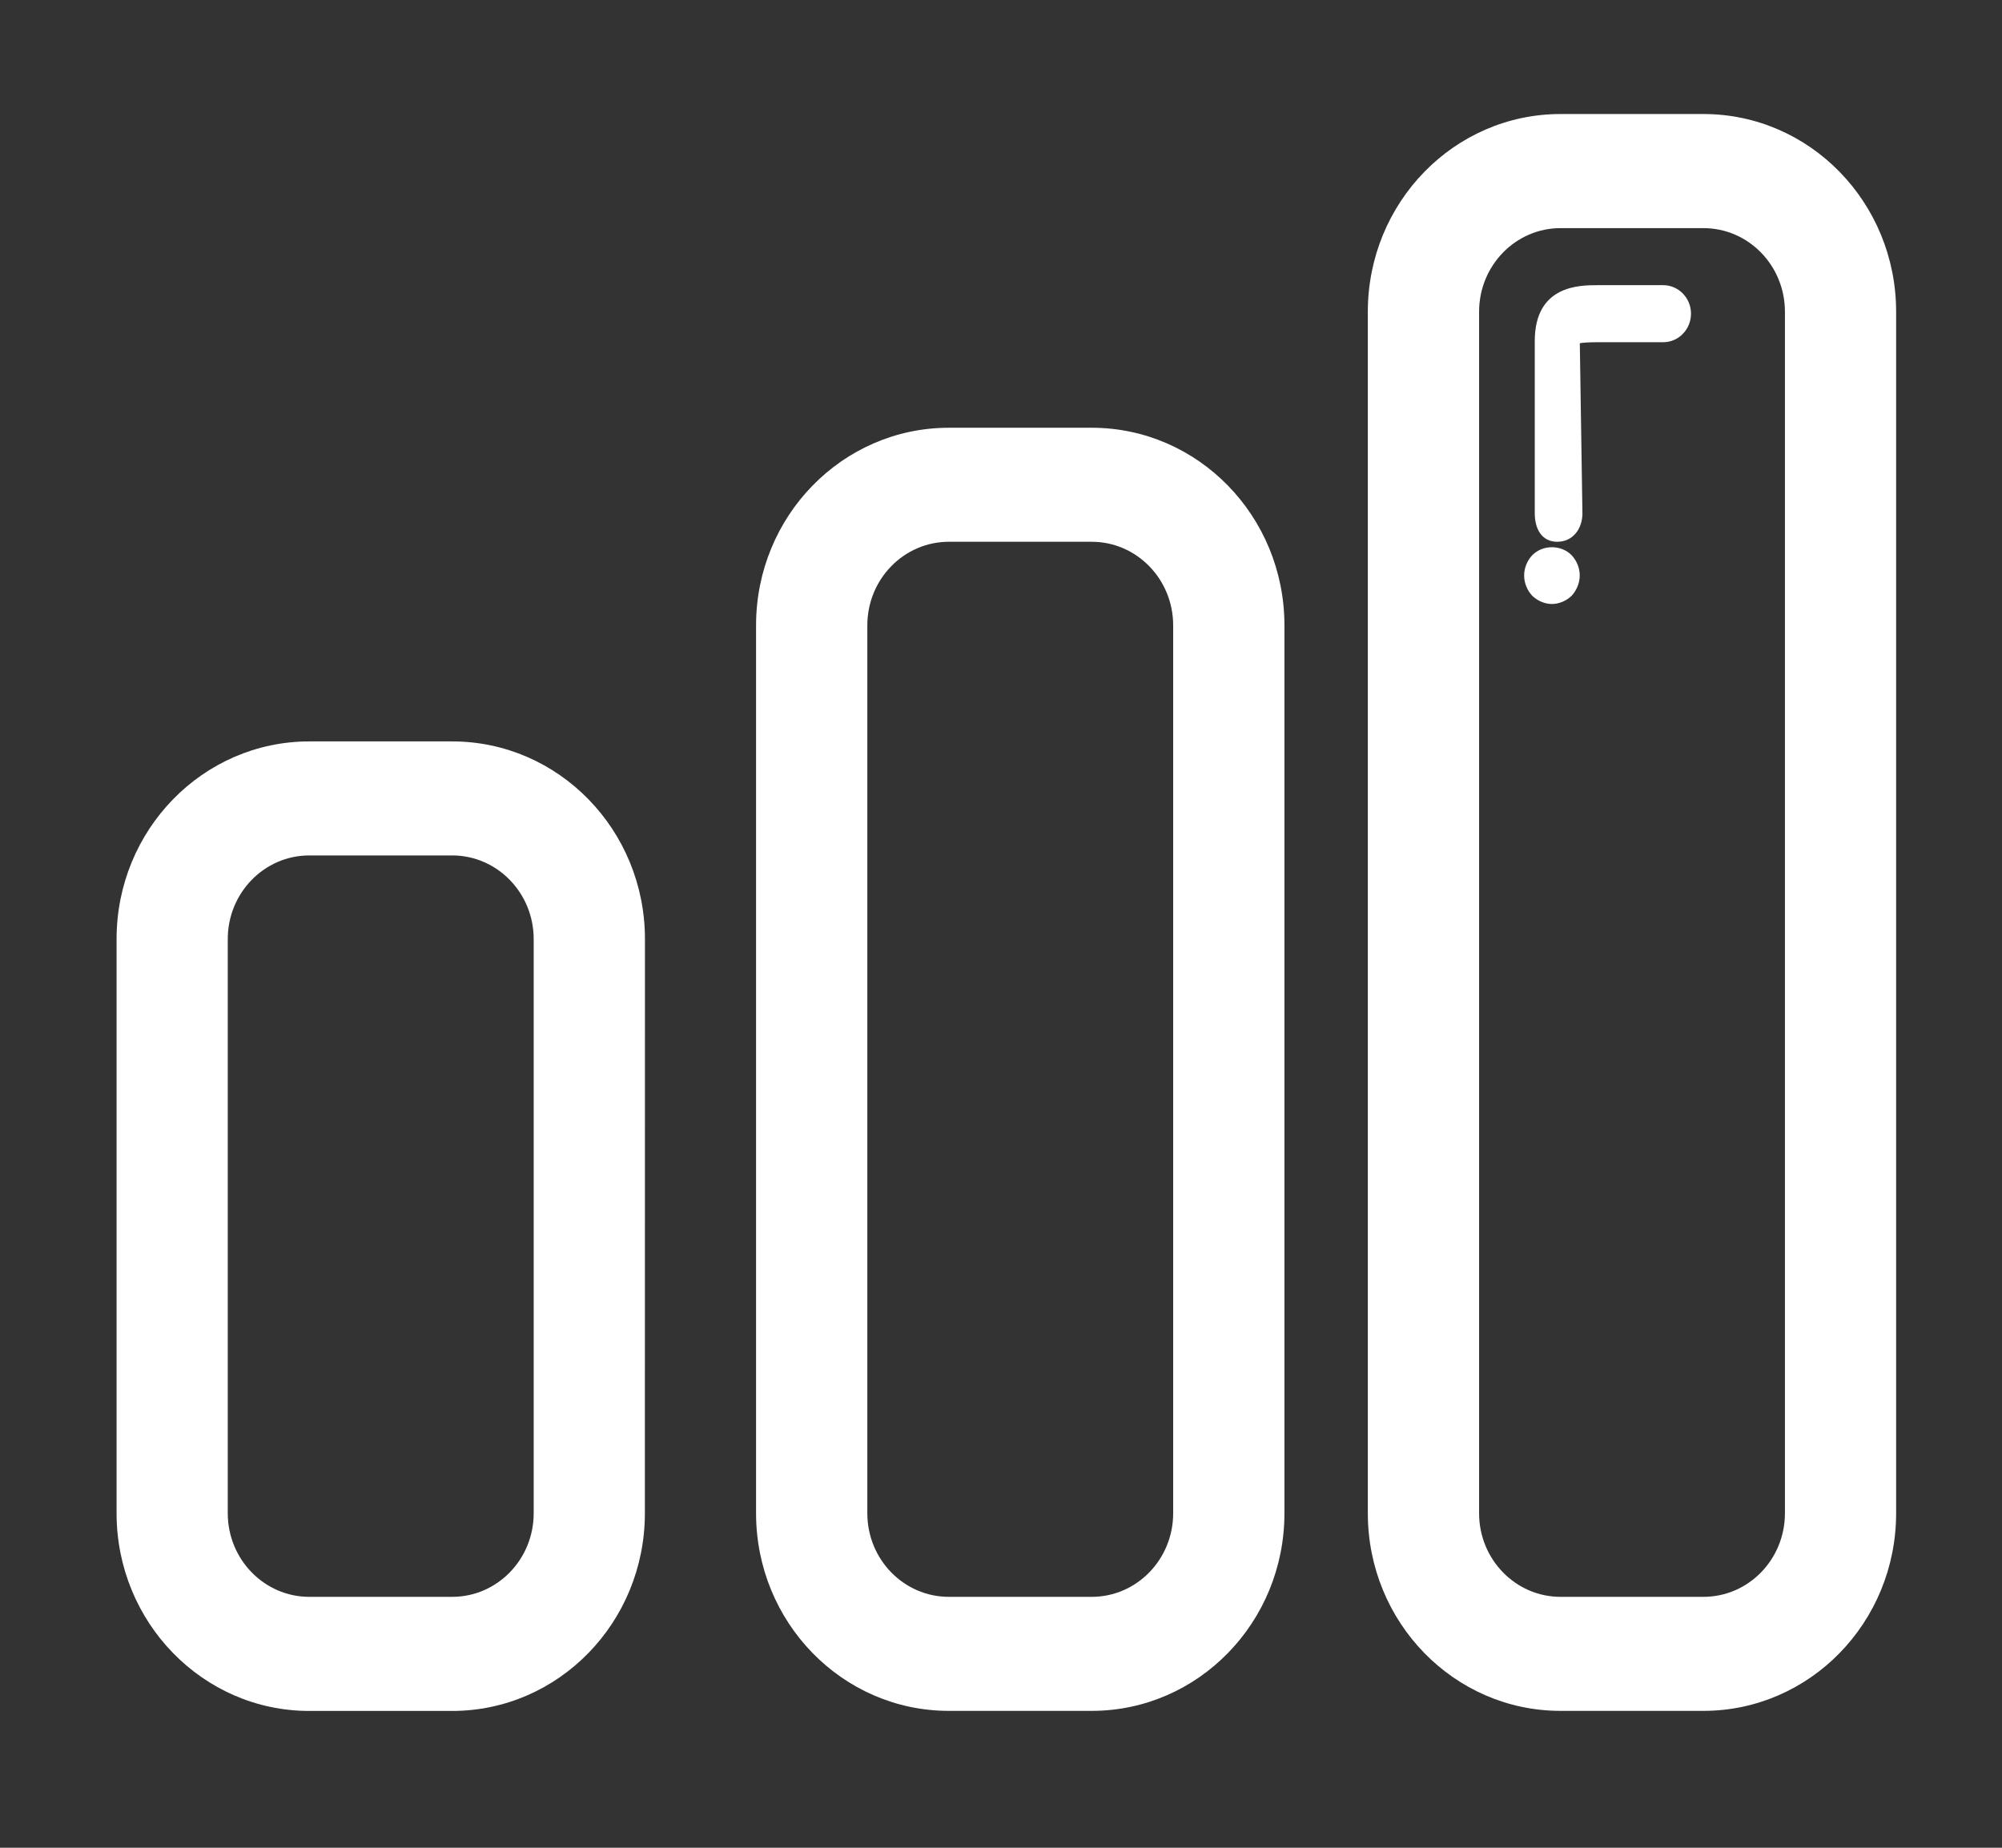
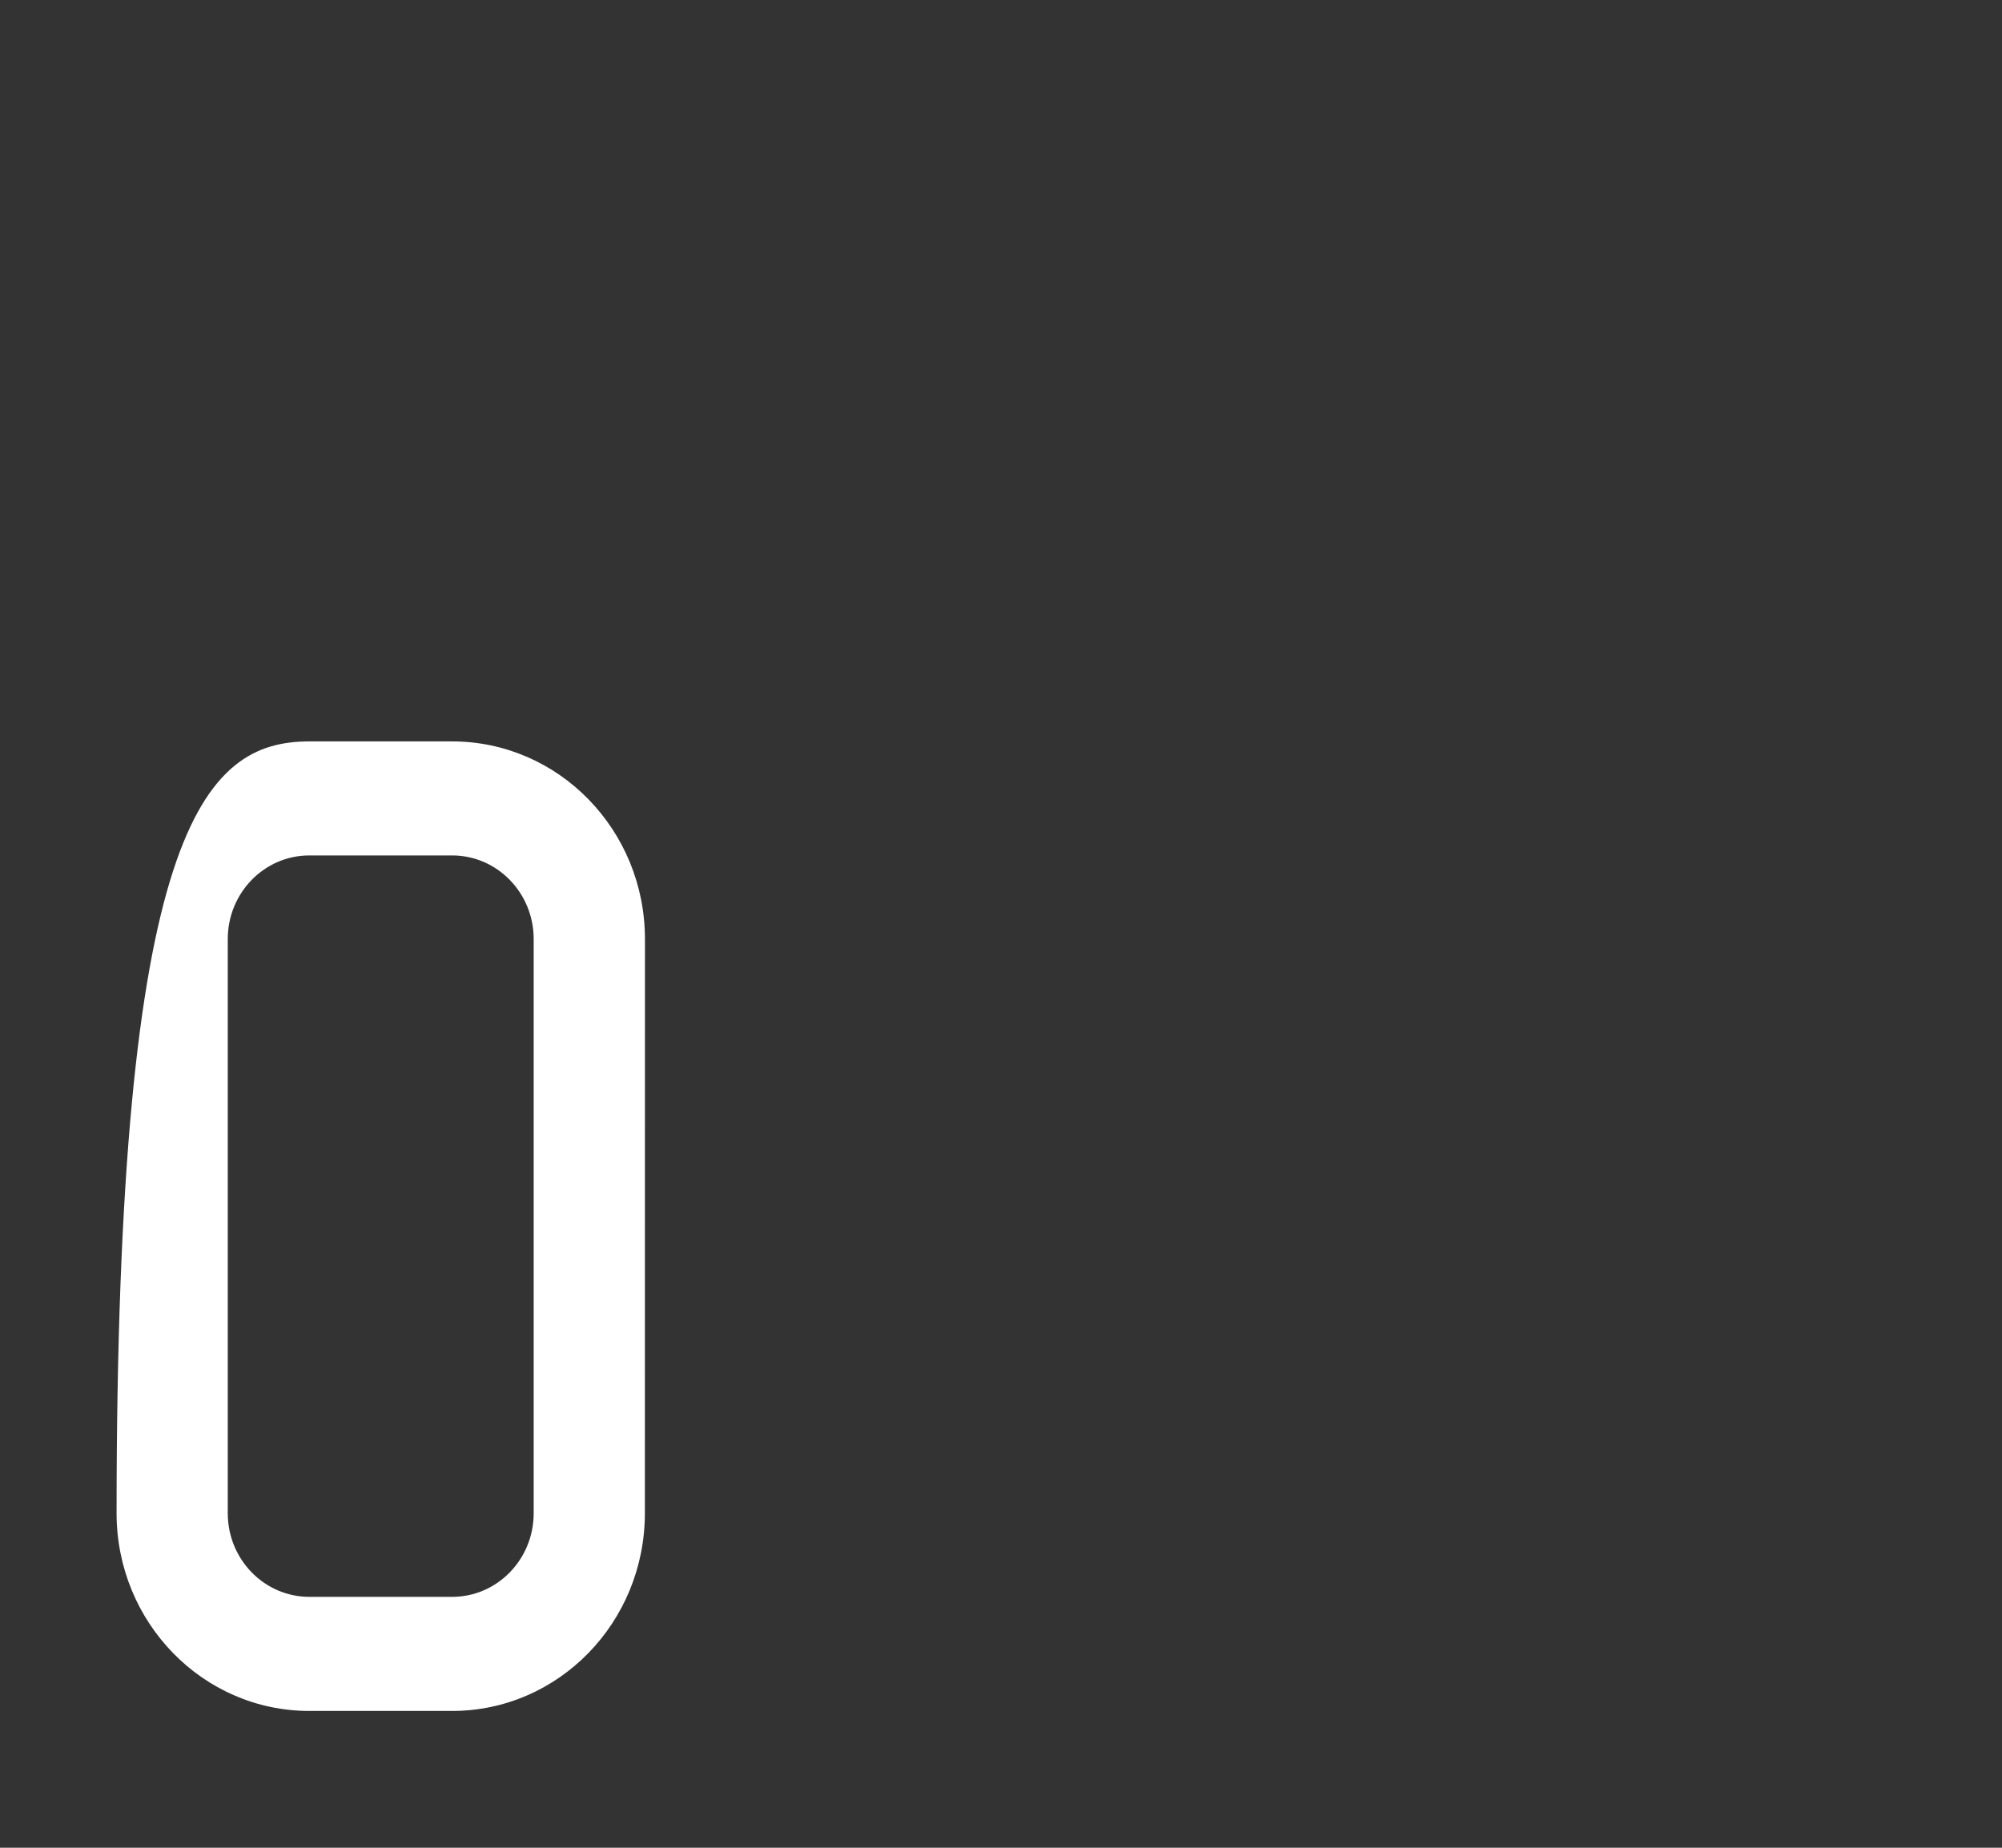
<svg xmlns="http://www.w3.org/2000/svg" width="26" height="24" viewBox="0 0 26 24" fill="none">
  <rect x="0" y="0" width="26" height="24" fill="#333333" stroke="none" />
-   <path d="M8.375 19.655C8.375 21.073 7.254 22.223 5.872 22.223H4.017C2.635 22.223 1.514 21.073 1.514 19.655V12.197C1.514 10.78 2.635 9.63 4.017 9.63H5.872C7.255 9.63 8.376 10.78 8.376 12.197L8.375 19.655ZM6.931 12.197C6.931 11.598 6.457 11.111 5.872 11.111H4.017C3.432 11.111 2.958 11.598 2.958 12.197V19.655C2.958 20.255 3.433 20.741 4.017 20.741H5.872C6.457 20.741 6.931 20.255 6.931 19.655L6.931 12.197Z" fill="white" />
-   <path d="M16.681 19.655C16.681 21.073 15.56 22.222 14.178 22.222H12.323C10.94 22.222 9.819 21.073 9.819 19.655V8.123C9.819 6.705 10.94 5.556 12.323 5.556H14.178C15.56 5.556 16.681 6.705 16.681 8.123V19.655ZM15.236 8.123C15.236 7.523 14.762 7.037 14.178 7.037H12.323C11.738 7.037 11.264 7.523 11.264 8.123V19.655C11.264 20.255 11.738 20.741 12.323 20.741H14.178C14.762 20.741 15.236 20.255 15.236 19.655V8.123Z" fill="white" />
-   <path d="M20.224 7.037C20.024 7.037 19.932 6.872 19.932 6.667V4.431C19.932 3.704 20.513 3.704 20.75 3.704H21.6C21.799 3.704 21.961 3.87 21.961 4.074C21.961 4.279 21.799 4.445 21.6 4.445H20.75C20.629 4.445 20.558 4.451 20.517 4.458L20.551 6.667C20.551 6.872 20.424 7.037 20.224 7.037Z" fill="white" />
-   <path d="M20.155 7.845C20.061 7.845 19.967 7.804 19.899 7.738C19.833 7.668 19.794 7.571 19.794 7.475C19.794 7.378 19.833 7.282 19.899 7.212C20.036 7.071 20.278 7.075 20.411 7.212C20.476 7.282 20.516 7.375 20.516 7.475C20.516 7.571 20.476 7.668 20.411 7.738C20.343 7.804 20.249 7.845 20.155 7.845Z" fill="white" />
-   <path d="M24.625 19.655C24.625 21.073 23.504 22.222 22.122 22.222H20.267C18.885 22.222 17.764 21.073 17.764 19.655V4.049C17.764 2.631 18.885 1.481 20.267 1.481H22.122C23.505 1.481 24.625 2.631 24.625 4.049L24.625 19.655ZM23.181 4.049C23.181 3.449 22.707 2.963 22.122 2.963H20.267C19.683 2.963 19.209 3.449 19.209 4.049V19.655C19.209 20.255 19.683 20.741 20.267 20.741H22.122C22.707 20.741 23.181 20.255 23.181 19.655L23.181 4.049Z" fill="white" />
+   <path d="M8.375 19.655C8.375 21.073 7.254 22.223 5.872 22.223H4.017C2.635 22.223 1.514 21.073 1.514 19.655C1.514 10.78 2.635 9.63 4.017 9.63H5.872C7.255 9.63 8.376 10.78 8.376 12.197L8.375 19.655ZM6.931 12.197C6.931 11.598 6.457 11.111 5.872 11.111H4.017C3.432 11.111 2.958 11.598 2.958 12.197V19.655C2.958 20.255 3.433 20.741 4.017 20.741H5.872C6.457 20.741 6.931 20.255 6.931 19.655L6.931 12.197Z" fill="white" />
</svg>